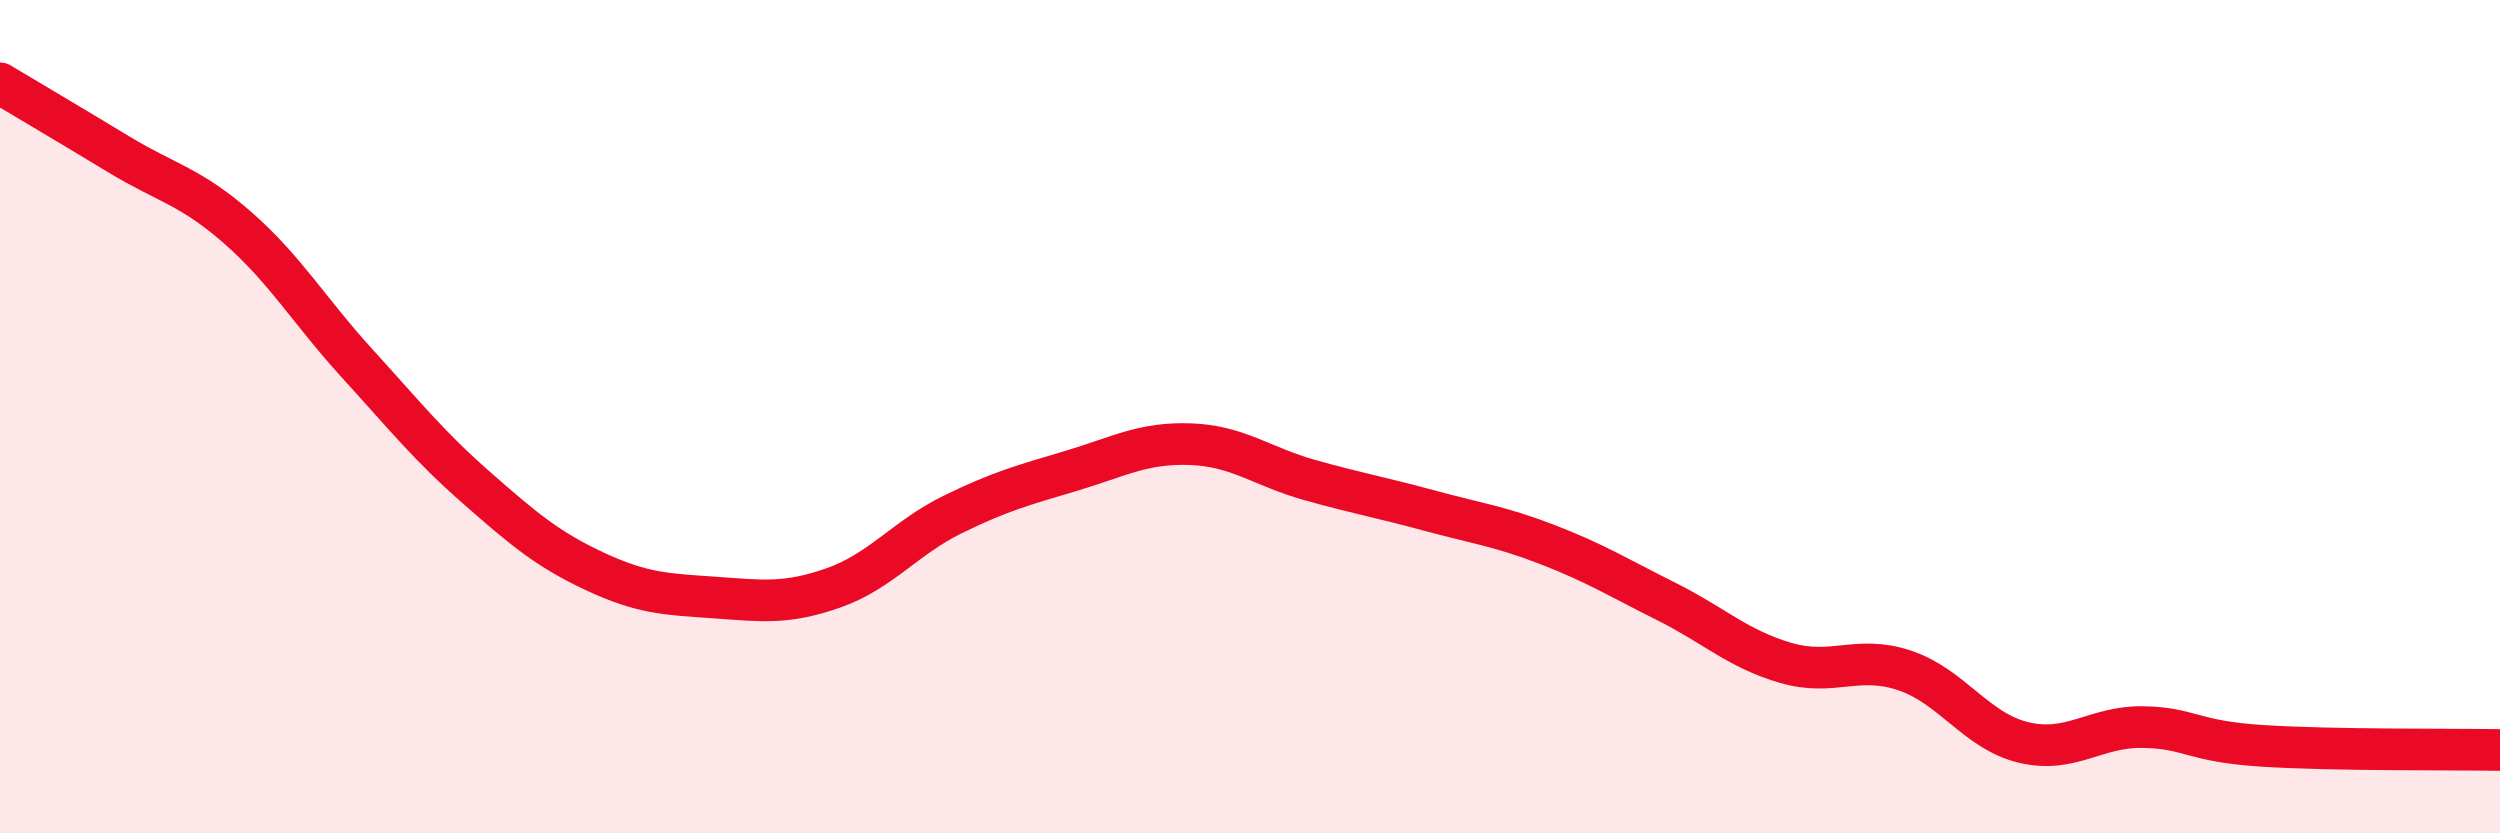
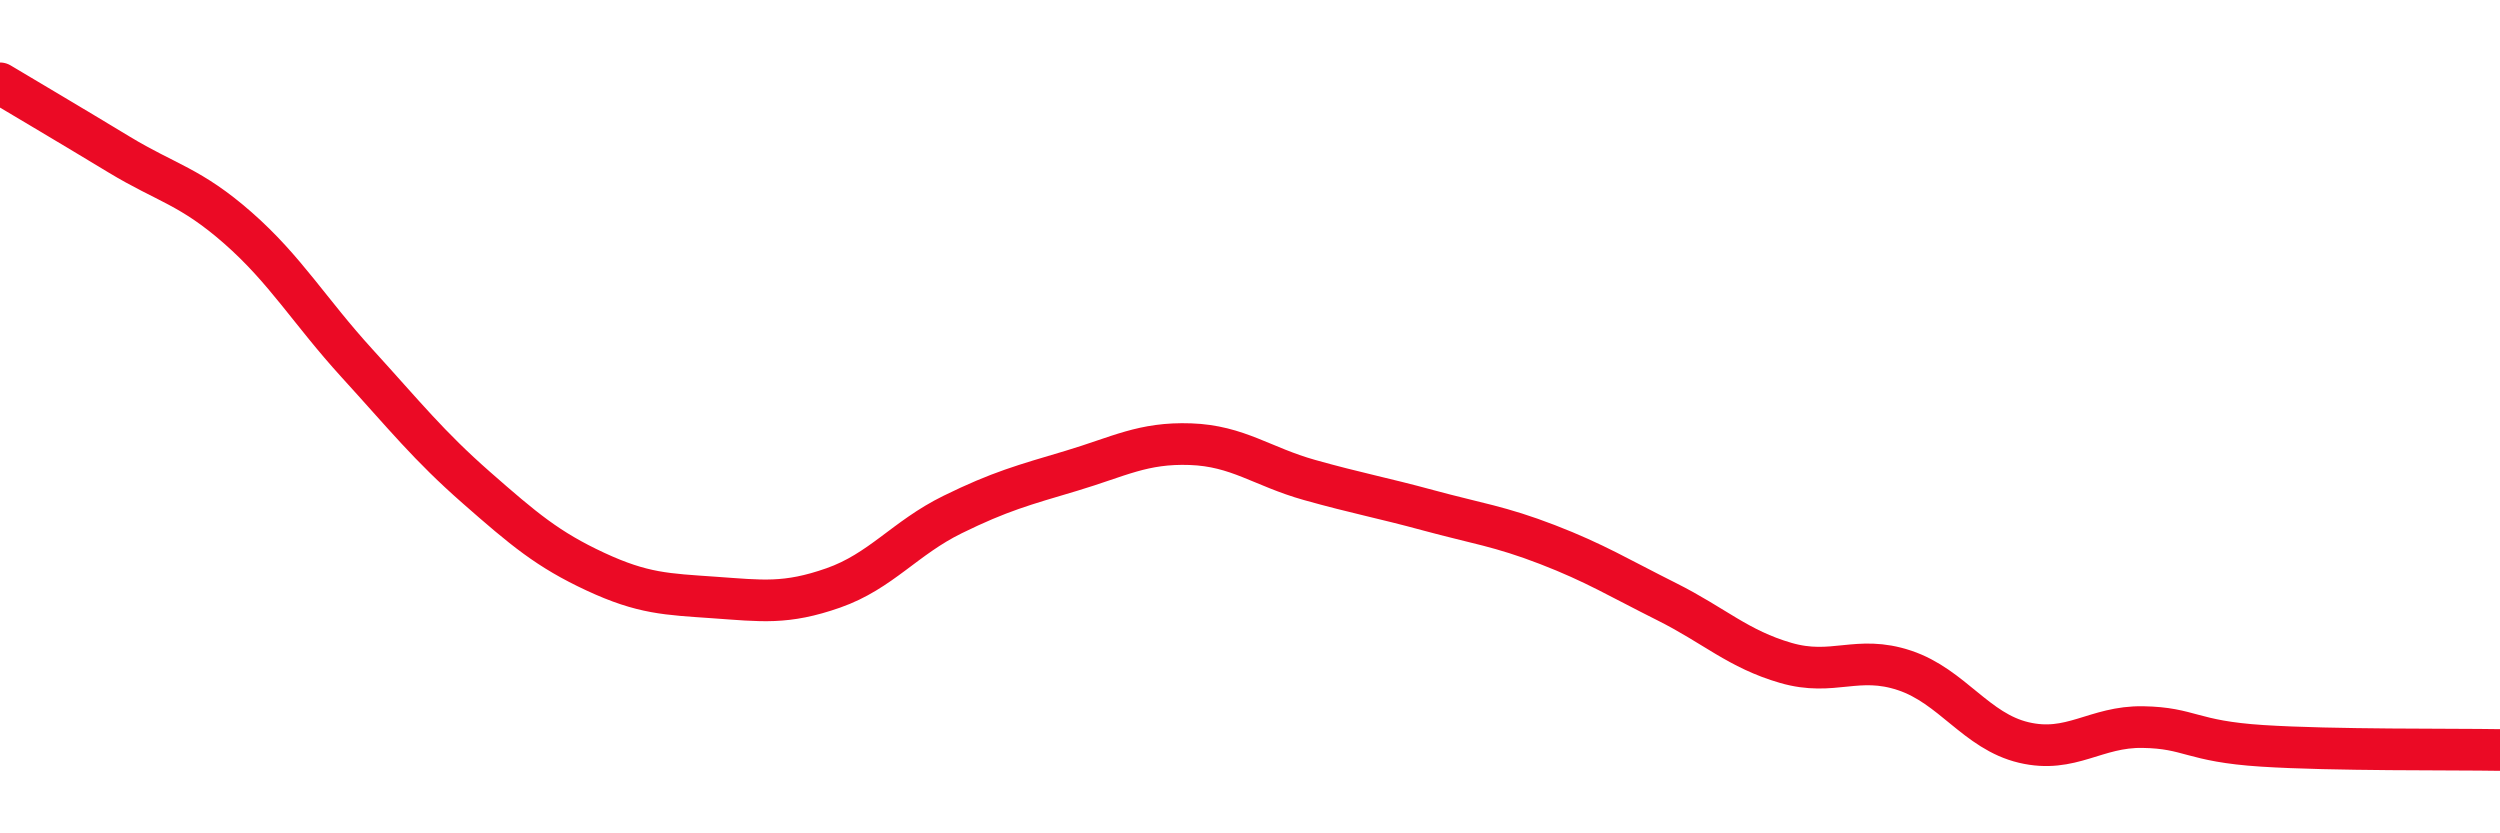
<svg xmlns="http://www.w3.org/2000/svg" width="60" height="20" viewBox="0 0 60 20">
-   <path d="M 0,2 C 0.57,2.34 1.72,3.02 2.86,3.71 C 4,4.4 4.57,4.47 5.71,5.47 C 6.85,6.47 7.43,7.47 8.57,8.72 C 9.71,9.97 10.29,10.7 11.43,11.7 C 12.57,12.7 13.15,13.19 14.29,13.72 C 15.43,14.25 16,14.26 17.14,14.34 C 18.28,14.42 18.86,14.51 20,14.11 C 21.14,13.71 21.72,12.91 22.86,12.35 C 24,11.79 24.57,11.64 25.71,11.3 C 26.85,10.96 27.43,10.62 28.57,10.66 C 29.71,10.7 30.29,11.2 31.43,11.52 C 32.57,11.84 33.15,11.94 34.29,12.25 C 35.43,12.56 36,12.63 37.14,13.07 C 38.28,13.51 38.86,13.87 40,14.44 C 41.14,15.01 41.72,15.58 42.86,15.91 C 44,16.24 44.57,15.71 45.71,16.09 C 46.85,16.47 47.43,17.55 48.57,17.82 C 49.71,18.09 50.29,17.43 51.43,17.45 C 52.57,17.47 52.58,17.79 54.29,17.9 C 56,18.01 58.86,17.98 60,18L60 20L0 20Z" fill="#EB0A25" opacity="0.1" stroke-linecap="round" stroke-linejoin="round" />
  <path d="M 0,2 C 0.57,2.34 1.72,3.02 2.86,3.71 C 4,4.4 4.57,4.47 5.71,5.47 C 6.85,6.47 7.43,7.47 8.57,8.72 C 9.71,9.97 10.29,10.7 11.43,11.7 C 12.57,12.7 13.15,13.19 14.29,13.72 C 15.43,14.25 16,14.26 17.14,14.34 C 18.28,14.42 18.86,14.51 20,14.11 C 21.14,13.71 21.72,12.91 22.86,12.35 C 24,11.79 24.57,11.64 25.71,11.3 C 26.85,10.96 27.43,10.62 28.57,10.66 C 29.71,10.7 30.29,11.2 31.43,11.52 C 32.57,11.84 33.15,11.94 34.29,12.25 C 35.43,12.56 36,12.63 37.14,13.07 C 38.28,13.51 38.86,13.87 40,14.44 C 41.14,15.01 41.72,15.58 42.86,15.91 C 44,16.24 44.57,15.71 45.71,16.09 C 46.85,16.47 47.43,17.55 48.57,17.82 C 49.71,18.09 50.29,17.43 51.43,17.45 C 52.57,17.47 52.58,17.79 54.29,17.9 C 56,18.01 58.86,17.98 60,18" stroke="#EB0A25" stroke-width="1" fill="none" stroke-linecap="round" stroke-linejoin="round" />
</svg>